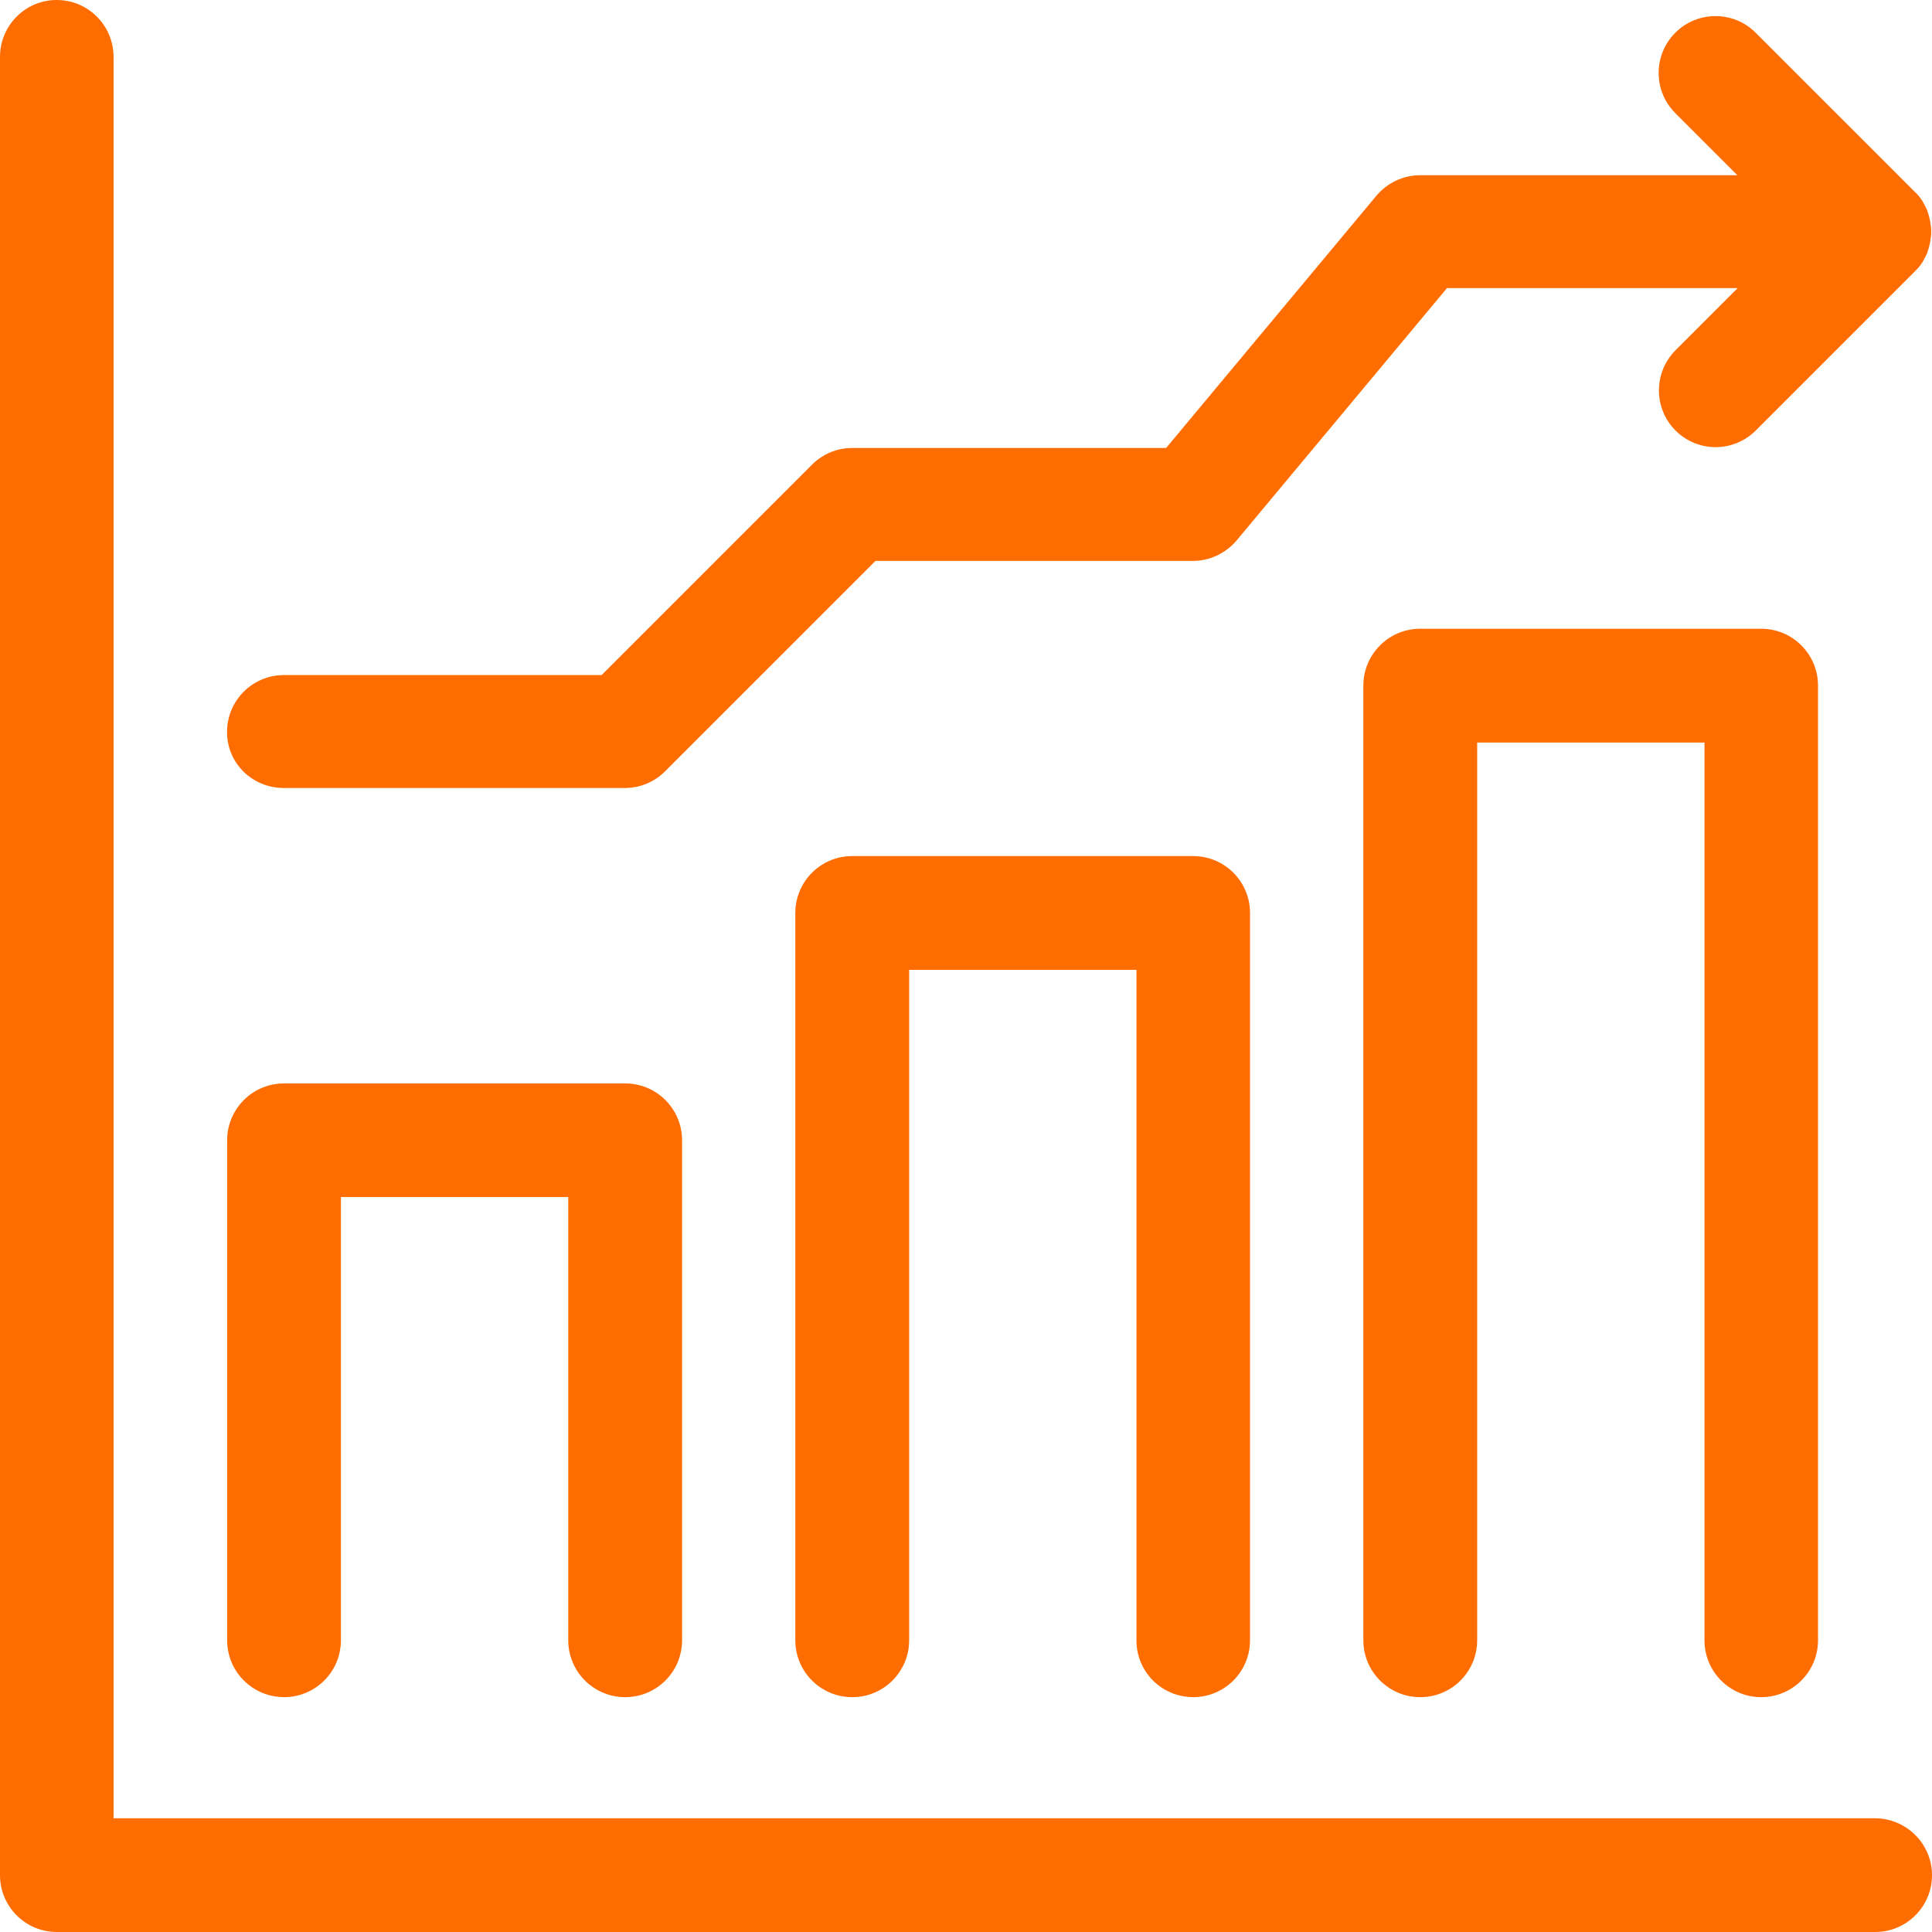
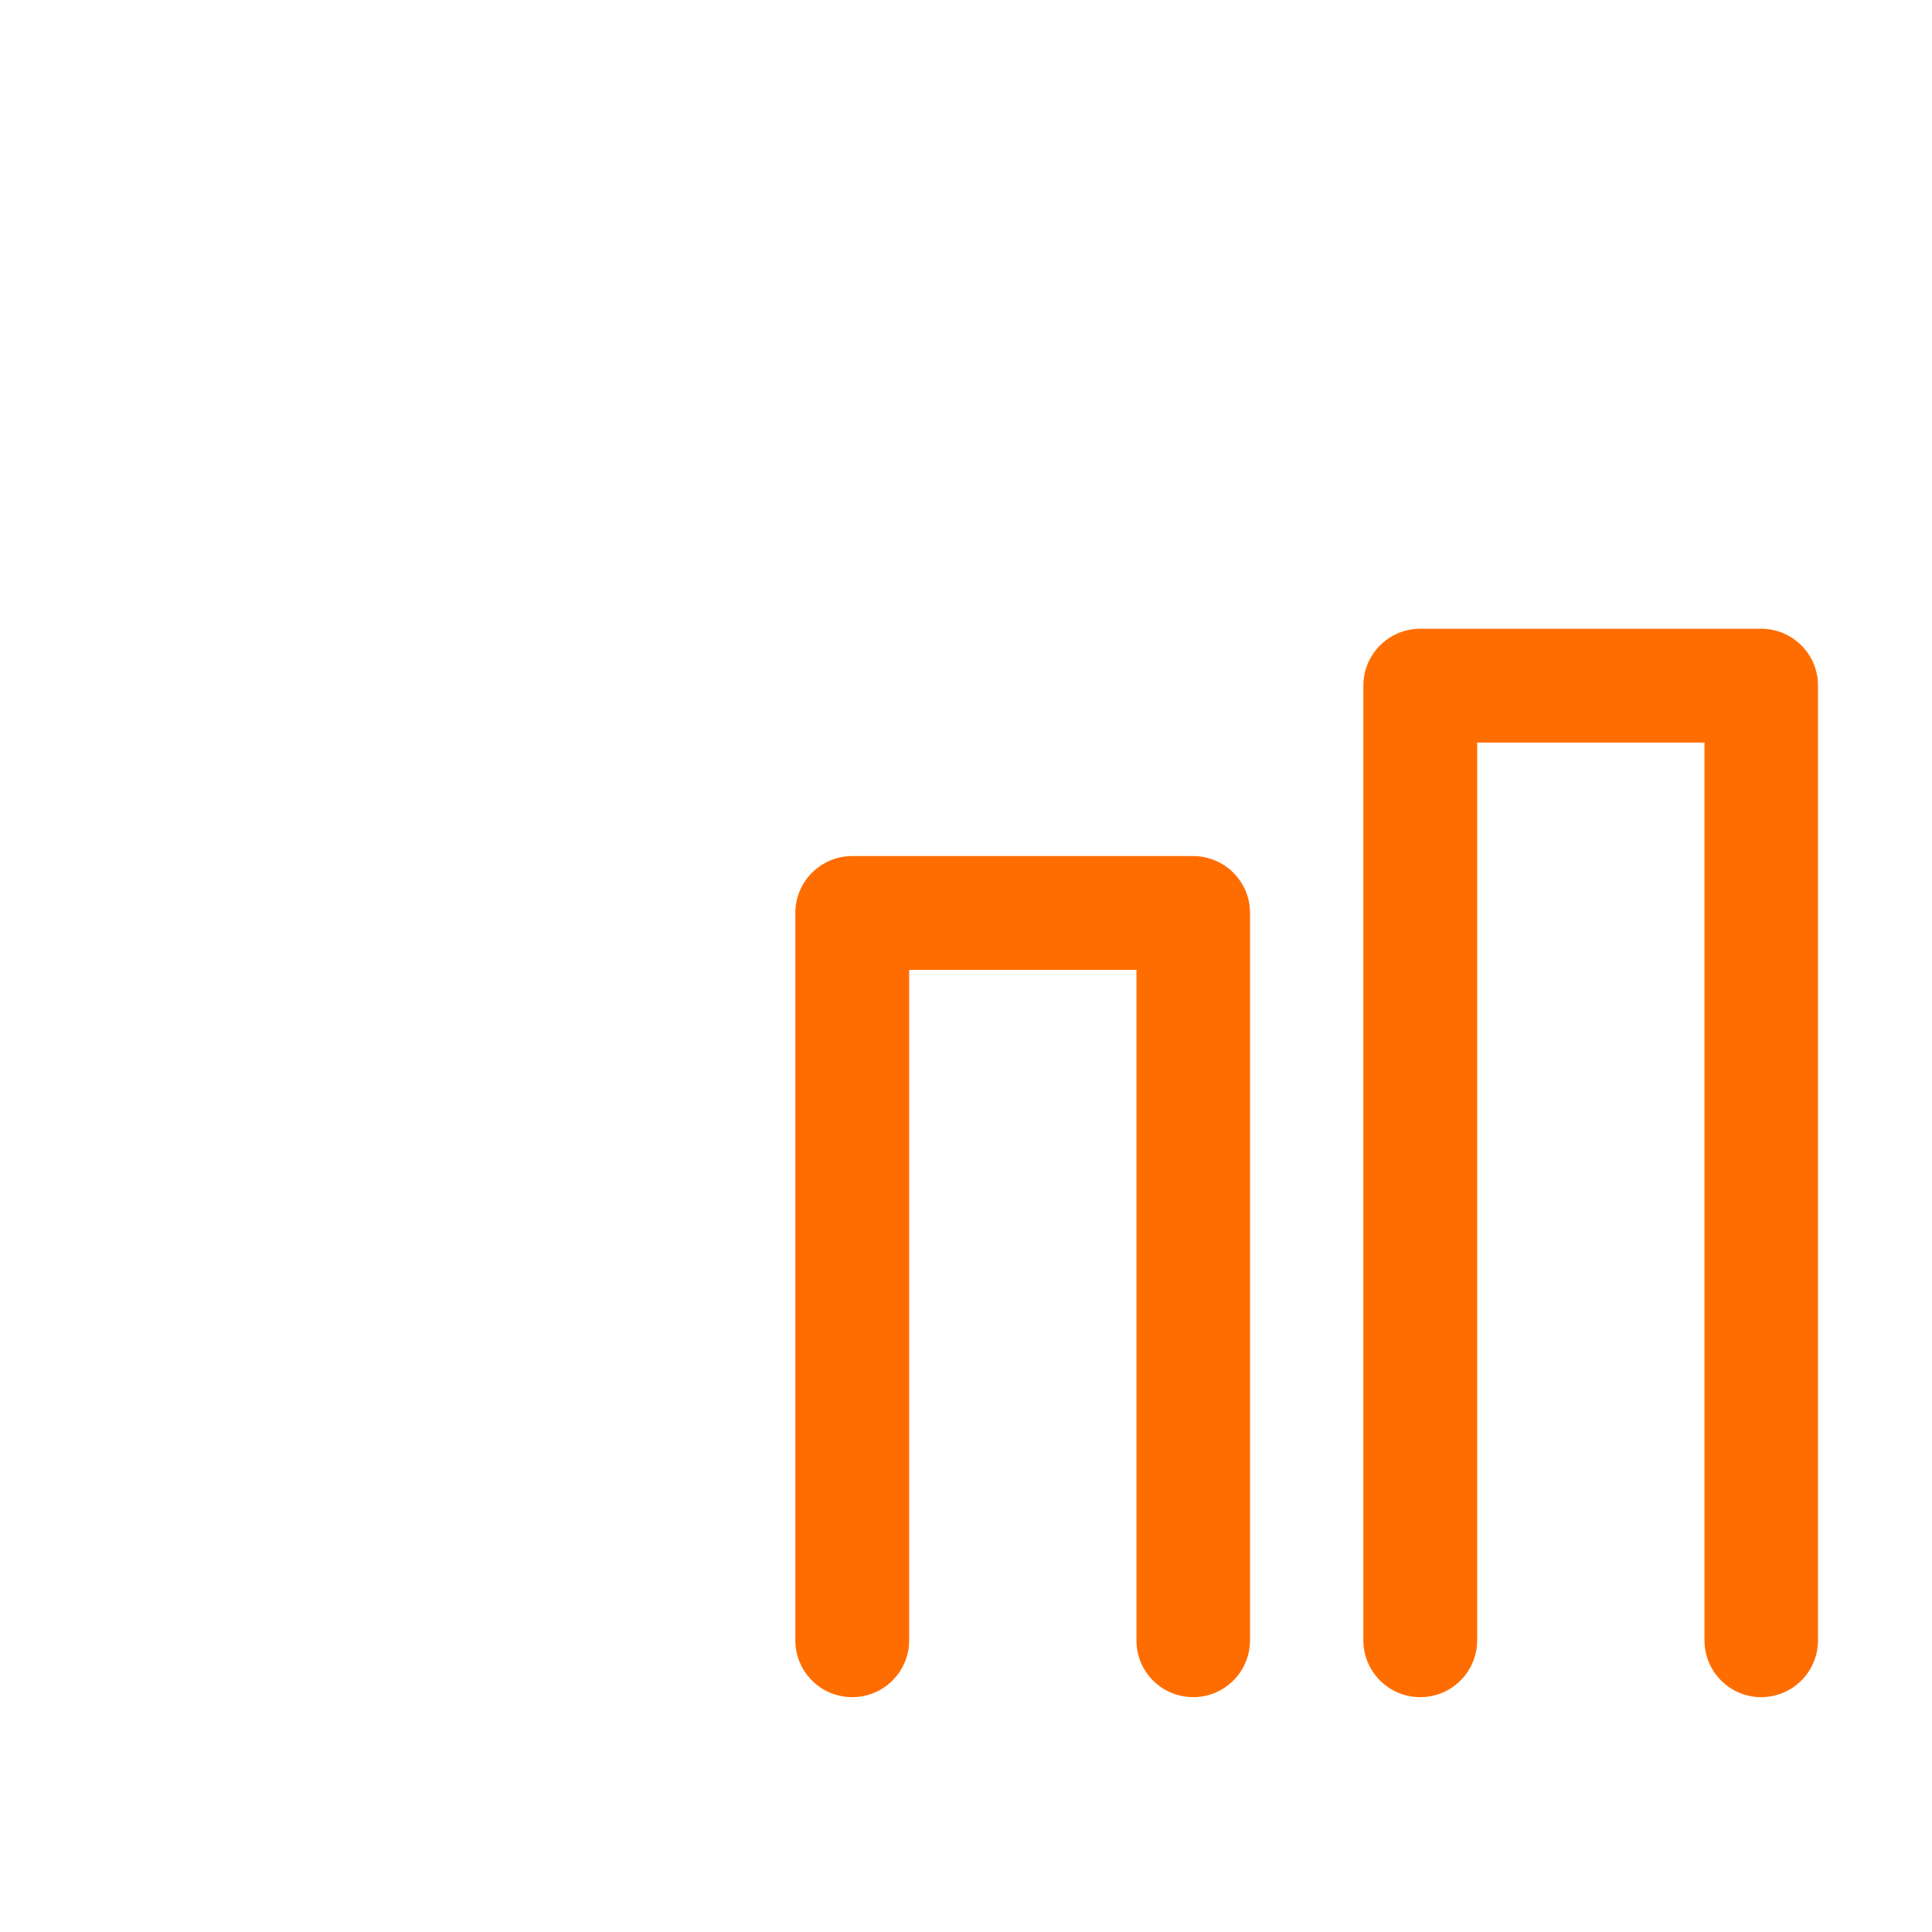
<svg xmlns="http://www.w3.org/2000/svg" width="76" height="76" viewBox="0 0 76 76" fill="none">
  <path d="M69.279 66.762C70.517 66.762 71.516 65.761 71.516 64.523V26.972C71.516 25.734 70.516 24.733 69.279 24.733H55.87C54.632 24.733 53.631 25.734 53.631 26.972V64.523C53.631 65.761 54.632 66.762 55.87 66.762C57.108 66.762 58.108 65.761 58.108 64.523V29.211H67.05V64.525C67.05 65.761 68.05 66.762 69.279 66.762Z" fill="#FF6D00" />
  <path d="M46.934 66.762C48.173 66.762 49.173 65.761 49.173 64.523V35.915C49.173 34.677 48.173 33.676 46.934 33.676H33.525C32.287 33.676 31.286 34.677 31.286 35.915V64.523C31.286 65.761 32.287 66.762 33.525 66.762C34.763 66.762 35.764 65.761 35.764 64.523V38.152H44.706V64.522C44.699 65.76 45.698 66.76 46.936 66.76L46.934 66.762Z" fill="#FF6D00" />
-   <path d="M11.172 66.762C12.411 66.762 13.411 65.761 13.411 64.523V47.087H22.354V64.523C22.354 65.761 23.355 66.762 24.593 66.762C25.831 66.762 26.831 65.761 26.831 64.523V44.858C26.831 43.62 25.831 42.619 24.593 42.619H11.174C9.936 42.619 8.935 43.62 8.935 44.858V64.523C8.935 65.76 9.936 66.76 11.174 66.76L11.172 66.762Z" fill="#FF6D00" />
-   <path d="M24.582 30.998C25.175 30.998 25.743 30.761 26.158 30.346L34.439 22.065H46.925C47.587 22.065 48.214 21.768 48.646 21.259L56.92 11.334H68.354L65.913 13.776C65.04 14.649 65.04 16.065 65.913 16.938C66.346 17.371 66.921 17.59 67.489 17.59C68.056 17.59 68.633 17.369 69.064 16.938L75.32 10.682C75.372 10.63 75.422 10.572 75.473 10.521C75.49 10.496 75.516 10.47 75.532 10.446C75.558 10.413 75.584 10.378 75.6 10.352C75.626 10.319 75.643 10.284 75.659 10.251C75.676 10.217 75.693 10.192 75.711 10.157C75.728 10.123 75.744 10.089 75.762 10.055C75.779 10.022 75.796 9.996 75.805 9.961C75.821 9.928 75.831 9.893 75.838 9.86C75.846 9.827 75.864 9.792 75.871 9.759C75.879 9.725 75.888 9.691 75.897 9.657C75.906 9.624 75.914 9.589 75.923 9.547C75.93 9.504 75.939 9.462 75.939 9.427C75.947 9.394 75.947 9.368 75.956 9.333C75.973 9.19 75.973 9.037 75.956 8.893C75.956 8.86 75.948 8.834 75.939 8.799C75.932 8.757 75.932 8.714 75.923 8.679C75.915 8.646 75.906 8.611 75.897 8.569C75.889 8.536 75.88 8.501 75.871 8.467C75.864 8.434 75.846 8.399 75.838 8.366C75.831 8.333 75.812 8.298 75.805 8.265C75.788 8.231 75.779 8.197 75.762 8.171C75.746 8.138 75.729 8.103 75.711 8.069C75.694 8.036 75.678 8.01 75.659 7.976C75.643 7.942 75.626 7.907 75.6 7.874C75.575 7.841 75.549 7.806 75.532 7.78C75.516 7.755 75.499 7.729 75.473 7.705C75.422 7.646 75.379 7.594 75.32 7.544L69.064 1.288C68.191 0.415 66.776 0.415 65.902 1.288C65.029 2.162 65.029 3.577 65.902 4.45L68.344 6.892H55.867C55.205 6.892 54.578 7.188 54.146 7.697L45.872 17.622H33.522C32.928 17.622 32.361 17.86 31.946 18.275L23.665 26.556H11.169C9.931 26.556 8.931 27.556 8.931 28.795C8.931 30.033 9.931 30.998 11.169 30.998H24.582Z" fill="#FF6D00" />
-   <path d="M73.755 71.526H4.467V2.237C4.467 1.001 3.466 0 2.23 0C0.991 0 0 1.01 0 2.237V73.763C0 75.001 1.001 76 2.237 76H73.763C75.001 76 76 74.999 76 73.763C76 72.526 74.983 71.526 73.754 71.526H73.755Z" fill="#FF6D00" />
</svg>